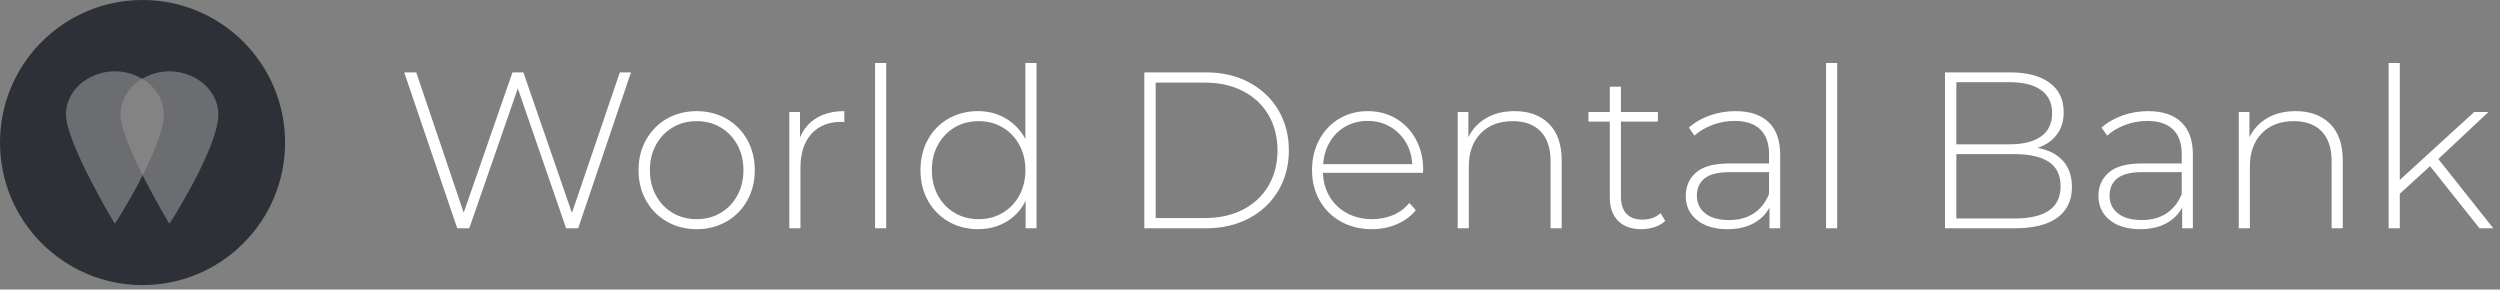
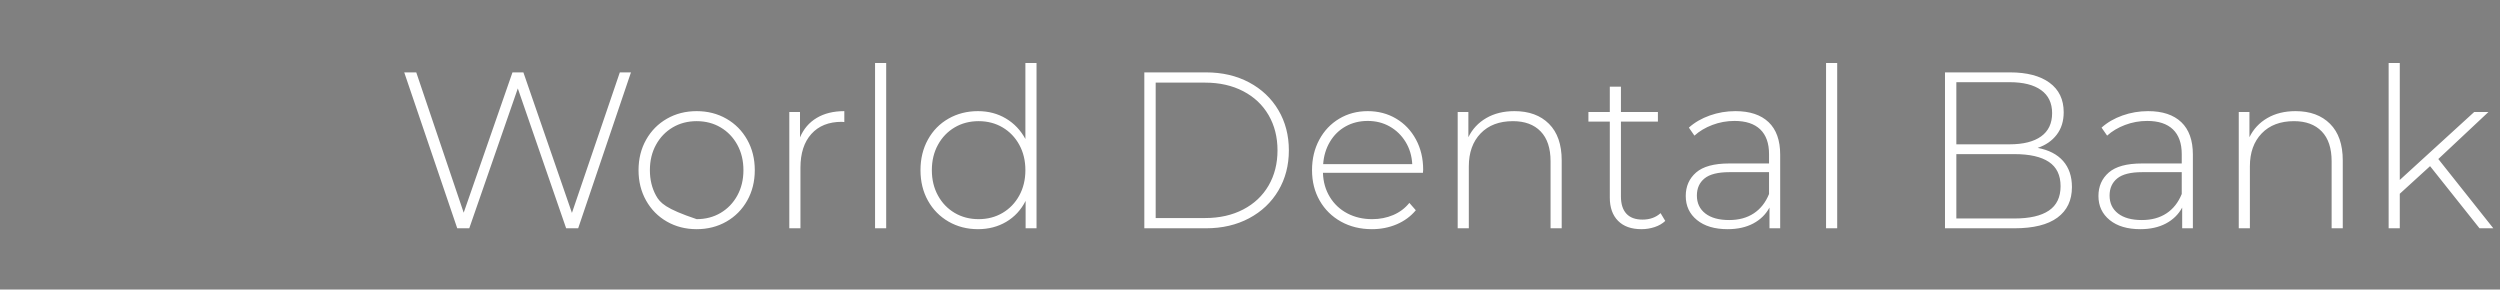
<svg xmlns="http://www.w3.org/2000/svg" width="449" height="52" viewBox="0 0 449 52" fill="none">
  <rect x="0" y="0" width="449" height="52" fill="#808080" stroke="none" />
-   <path fill-rule="evenodd" clip-rule="evenodd" d="M159.16 11.32H157.16V41H159.16V11.32ZM113.32 13L103.84 41H101.68L93 15.88L84.28 41H82.12L72.6 13H74.76L83.28 38.2L92.04 13H94L102.72 38.24L111.32 13H113.32ZM125.12 41.16C123.146 41.16 121.366 40.706 119.78 39.8C118.193 38.893 116.946 37.633 116.04 36.02C115.133 34.407 114.68 32.587 114.68 30.56C114.68 28.533 115.133 26.713 116.04 25.1C116.946 23.486 118.193 22.227 119.78 21.32C121.366 20.413 123.146 19.96 125.12 19.96C127.093 19.96 128.873 20.413 130.46 21.32C132.046 22.227 133.293 23.486 134.2 25.1C135.106 26.713 135.56 28.533 135.56 30.56C135.56 32.587 135.106 34.407 134.2 36.02C133.293 37.633 132.046 38.893 130.46 39.8C128.873 40.706 127.093 41.16 125.12 41.16ZM129.42 38.24C128.153 38.986 126.72 39.36 125.12 39.36C123.52 39.36 122.086 38.986 120.82 38.24C119.553 37.493 118.553 36.453 117.82 35.12C117.086 33.786 116.72 32.267 116.72 30.56C116.72 28.853 117.086 27.333 117.82 26C118.553 24.666 119.553 23.627 120.82 22.88C122.086 22.133 123.52 21.76 125.12 21.76C126.72 21.76 128.153 22.133 129.42 22.88C130.686 23.627 131.686 24.666 132.42 26C133.153 27.333 133.52 28.853 133.52 30.56C133.52 32.267 133.153 33.786 132.42 35.12C131.686 36.453 130.686 37.493 129.42 38.24ZM143.68 24.68C144.32 23.16 145.32 21.993 146.68 21.18C148.04 20.366 149.693 19.96 151.64 19.96V21.92L151.16 21.88C148.84 21.88 147.026 22.607 145.72 24.06C144.413 25.513 143.76 27.533 143.76 30.12V41H141.76V20.12H143.68V24.68ZM186.16 11.32V41H184.2V36.08C183.373 37.706 182.213 38.96 180.72 39.84C179.226 40.72 177.533 41.16 175.64 41.16C173.693 41.16 171.933 40.706 170.36 39.8C168.786 38.893 167.553 37.64 166.66 36.04C165.766 34.44 165.32 32.613 165.32 30.56C165.32 28.506 165.766 26.673 166.66 25.06C167.553 23.447 168.786 22.193 170.36 21.3C171.933 20.407 173.693 19.96 175.64 19.96C177.506 19.96 179.18 20.4 180.66 21.28C182.14 22.16 183.306 23.387 184.16 24.96V11.32H186.16ZM180.06 38.24C178.793 38.986 177.36 39.36 175.76 39.36C174.16 39.36 172.726 38.986 171.46 38.24C170.193 37.493 169.193 36.453 168.46 35.12C167.726 33.786 167.36 32.267 167.36 30.56C167.36 28.853 167.726 27.333 168.46 26C169.193 24.666 170.193 23.627 171.46 22.88C172.726 22.133 174.16 21.76 175.76 21.76C177.36 21.76 178.793 22.133 180.06 22.88C181.326 23.627 182.326 24.666 183.06 26C183.793 27.333 184.16 28.853 184.16 30.56C184.16 32.267 183.793 33.786 183.06 35.12C182.326 36.453 181.326 37.493 180.06 38.24ZM205.52 13H216.6C219.506 13 222.086 13.6 224.34 14.8C226.593 16 228.346 17.66 229.6 19.78C230.853 21.9 231.48 24.306 231.48 27C231.48 29.693 230.853 32.1 229.6 34.22C228.346 36.34 226.593 38 224.34 39.2C222.086 40.4 219.506 41 216.6 41H205.52V13ZM223.28 37.62C221.306 38.647 219.026 39.16 216.44 39.16H207.56V14.84H216.44C219.026 14.84 221.306 15.353 223.28 16.38C225.253 17.407 226.773 18.84 227.84 20.68C228.906 22.52 229.44 24.627 229.44 27C229.44 29.373 228.906 31.48 227.84 33.32C226.773 35.16 225.253 36.593 223.28 37.62ZM255.56 31.04H237.6C237.653 32.666 238.066 34.113 238.84 35.38C239.613 36.647 240.66 37.627 241.98 38.32C243.3 39.013 244.786 39.36 246.44 39.36C247.8 39.36 249.06 39.113 250.22 38.62C251.38 38.127 252.346 37.4 253.12 36.44L254.28 37.76C253.373 38.853 252.233 39.693 250.86 40.28C249.486 40.867 248 41.16 246.4 41.16C244.32 41.16 242.466 40.706 240.84 39.8C239.213 38.893 237.94 37.64 237.02 36.04C236.1 34.44 235.64 32.613 235.64 30.56C235.64 28.533 236.073 26.713 236.94 25.1C237.806 23.486 239 22.227 240.52 21.32C242.04 20.413 243.746 19.96 245.64 19.96C247.533 19.96 249.233 20.407 250.74 21.3C252.246 22.193 253.433 23.44 254.3 25.04C255.166 26.64 255.6 28.453 255.6 30.48L255.56 31.04ZM241.68 22.7C242.853 22.047 244.173 21.72 245.64 21.72C247.106 21.72 248.426 22.053 249.6 22.72C250.773 23.387 251.72 24.306 252.44 25.48C253.16 26.653 253.56 27.986 253.64 29.48H237.64C237.746 27.986 238.153 26.646 238.86 25.46C239.566 24.273 240.506 23.353 241.68 22.7ZM272 19.96C274.613 19.96 276.68 20.72 278.2 22.24C279.72 23.76 280.48 25.947 280.48 28.8V41H278.48V28.96C278.48 26.613 277.886 24.826 276.7 23.6C275.513 22.373 273.853 21.76 271.72 21.76C269.266 21.76 267.333 22.493 265.92 23.96C264.506 25.427 263.8 27.4 263.8 29.88V41H261.8V20.12H263.72V24.64C264.44 23.173 265.513 22.026 266.94 21.2C268.366 20.373 270.053 19.96 272 19.96ZM297.18 40.78C297.94 40.526 298.573 40.16 299.08 39.68L298.24 38.28C297.386 39.053 296.306 39.44 295 39.44C293.72 39.44 292.753 39.087 292.1 38.38C291.446 37.673 291.12 36.64 291.12 35.28V21.84H297.76V20.12H291.12V15.56H289.12V20.12H285.28V21.84H289.12V35.48C289.12 37.267 289.613 38.66 290.6 39.66C291.586 40.66 292.986 41.16 294.8 41.16C295.626 41.16 296.42 41.033 297.18 40.78ZM311.68 19.96C314.266 19.96 316.253 20.62 317.64 21.94C319.026 23.26 319.72 25.2 319.72 27.76V41H317.8V37.28C317.133 38.507 316.16 39.46 314.88 40.14C313.6 40.82 312.066 41.16 310.28 41.16C307.96 41.16 306.126 40.613 304.78 39.52C303.433 38.426 302.76 36.986 302.76 35.2C302.76 33.467 303.38 32.06 304.62 30.98C305.86 29.9 307.84 29.36 310.56 29.36H317.72V27.68C317.72 25.733 317.193 24.253 316.14 23.24C315.086 22.227 313.546 21.72 311.52 21.72C310.133 21.72 308.806 21.96 307.54 22.44C306.273 22.92 305.2 23.56 304.32 24.36L303.32 22.92C304.36 21.986 305.613 21.26 307.08 20.74C308.546 20.22 310.08 19.96 311.68 19.96ZM314.98 38.32C313.766 39.12 312.293 39.52 310.56 39.52C308.72 39.52 307.293 39.127 306.28 38.34C305.266 37.553 304.76 36.48 304.76 35.12C304.76 33.813 305.22 32.786 306.14 32.04C307.06 31.293 308.546 30.92 310.6 30.92H317.72V34.84C317.106 36.36 316.193 37.52 314.98 38.32ZM327.96 11.32H329.96V41H327.96V11.32ZM370.54 28.92C369.486 27.72 367.96 26.933 365.96 26.56C367.4 26.08 368.54 25.293 369.38 24.2C370.22 23.107 370.64 21.76 370.64 20.16C370.64 17.866 369.793 16.1 368.1 14.86C366.406 13.62 364.04 13 361 13H349.32V41H361.8C365.213 41 367.786 40.36 369.52 39.08C371.253 37.8 372.12 35.973 372.12 33.6C372.12 31.68 371.593 30.12 370.54 28.92ZM351.36 14.76V25.92H360.92C363.373 25.92 365.26 25.447 366.58 24.5C367.9 23.553 368.56 22.16 368.56 20.32C368.56 18.506 367.9 17.127 366.58 16.18C365.26 15.233 363.373 14.76 360.92 14.76H351.36ZM367.98 37.82C366.58 38.767 364.52 39.24 361.8 39.24H351.36V27.68H361.8C364.52 27.68 366.58 28.146 367.98 29.08C369.38 30.013 370.08 31.466 370.08 33.44C370.08 35.413 369.38 36.873 367.98 37.82ZM385.8 19.96C388.386 19.96 390.373 20.62 391.76 21.94C393.146 23.26 393.84 25.2 393.84 27.76V41H391.92V37.28C391.253 38.507 390.28 39.46 389 40.14C387.72 40.82 386.186 41.16 384.4 41.16C382.08 41.16 380.246 40.613 378.9 39.52C377.553 38.426 376.88 36.986 376.88 35.2C376.88 33.467 377.5 32.06 378.74 30.98C379.98 29.9 381.96 29.36 384.68 29.36H391.84V27.68C391.84 25.733 391.313 24.253 390.26 23.24C389.206 22.227 387.666 21.72 385.64 21.72C384.253 21.72 382.926 21.96 381.66 22.44C380.393 22.92 379.32 23.56 378.44 24.36L377.44 22.92C378.48 21.986 379.733 21.26 381.2 20.74C382.666 20.22 384.2 19.96 385.8 19.96ZM389.1 38.32C387.886 39.12 386.413 39.52 384.68 39.52C382.84 39.52 381.413 39.127 380.4 38.34C379.386 37.553 378.88 36.48 378.88 35.12C378.88 33.813 379.34 32.786 380.26 32.04C381.18 31.293 382.666 30.92 384.72 30.92H391.84V34.84C391.226 36.36 390.313 37.52 389.1 38.32ZM412.28 19.96C414.893 19.96 416.96 20.72 418.48 22.24C420 23.76 420.76 25.947 420.76 28.8V41H418.76V28.96C418.76 26.613 418.166 24.826 416.98 23.6C415.793 22.373 414.133 21.76 412 21.76C409.546 21.76 407.613 22.493 406.2 23.96C404.786 25.427 404.08 27.4 404.08 29.88V41H402.08V20.12H404V24.64C404.72 23.173 405.793 22.026 407.22 21.2C408.646 20.373 410.333 19.96 412.28 19.96ZM431 34.8L436.44 29.84L445.32 41H447.8L437.92 28.56L446.92 20.12H444.36L431 32.32V11.32H429V41H431V34.8Z" fill="white" />
-   <circle cx="25.6" cy="25.6" r="25.6" fill="#2E3038" />
-   <path opacity="0.644" fill-rule="evenodd" clip-rule="evenodd" d="M29.417 20.563C29.417 26.486 20.665 40.234 20.628 40.171C20.591 40.234 11.84 25.556 11.84 20.563C11.84 16.341 15.705 12.905 20.517 12.802V12.8C20.554 12.8 20.591 12.8 20.628 12.8C20.666 12.8 20.703 12.8 20.74 12.8V12.802C25.552 12.905 29.417 16.341 29.417 20.563Z" fill="#8F8F8F" />
-   <path opacity="0.644" fill-rule="evenodd" clip-rule="evenodd" d="M39.216 20.563C39.216 26.486 30.464 40.234 30.427 40.171C30.39 40.234 21.639 25.556 21.639 20.563C21.639 16.341 25.504 12.905 30.316 12.802V12.8C30.353 12.8 30.39 12.8 30.427 12.8C30.464 12.8 30.501 12.8 30.539 12.8V12.802C35.351 12.905 39.216 16.341 39.216 20.563Z" fill="#8F8F8F" />
+   <path fill-rule="evenodd" clip-rule="evenodd" d="M159.16 11.32H157.16V41H159.16V11.32ZM113.32 13L103.84 41H101.68L93 15.88L84.28 41H82.12L72.6 13H74.76L83.28 38.2L92.04 13H94L102.72 38.24L111.32 13H113.32ZM125.12 41.16C123.146 41.16 121.366 40.706 119.78 39.8C118.193 38.893 116.946 37.633 116.04 36.02C115.133 34.407 114.68 32.587 114.68 30.56C114.68 28.533 115.133 26.713 116.04 25.1C116.946 23.486 118.193 22.227 119.78 21.32C121.366 20.413 123.146 19.96 125.12 19.96C127.093 19.96 128.873 20.413 130.46 21.32C132.046 22.227 133.293 23.486 134.2 25.1C135.106 26.713 135.56 28.533 135.56 30.56C135.56 32.587 135.106 34.407 134.2 36.02C133.293 37.633 132.046 38.893 130.46 39.8C128.873 40.706 127.093 41.16 125.12 41.16ZM129.42 38.24C128.153 38.986 126.72 39.36 125.12 39.36C119.553 37.493 118.553 36.453 117.82 35.12C117.086 33.786 116.72 32.267 116.72 30.56C116.72 28.853 117.086 27.333 117.82 26C118.553 24.666 119.553 23.627 120.82 22.88C122.086 22.133 123.52 21.76 125.12 21.76C126.72 21.76 128.153 22.133 129.42 22.88C130.686 23.627 131.686 24.666 132.42 26C133.153 27.333 133.52 28.853 133.52 30.56C133.52 32.267 133.153 33.786 132.42 35.12C131.686 36.453 130.686 37.493 129.42 38.24ZM143.68 24.68C144.32 23.16 145.32 21.993 146.68 21.18C148.04 20.366 149.693 19.96 151.64 19.96V21.92L151.16 21.88C148.84 21.88 147.026 22.607 145.72 24.06C144.413 25.513 143.76 27.533 143.76 30.12V41H141.76V20.12H143.68V24.68ZM186.16 11.32V41H184.2V36.08C183.373 37.706 182.213 38.96 180.72 39.84C179.226 40.72 177.533 41.16 175.64 41.16C173.693 41.16 171.933 40.706 170.36 39.8C168.786 38.893 167.553 37.64 166.66 36.04C165.766 34.44 165.32 32.613 165.32 30.56C165.32 28.506 165.766 26.673 166.66 25.06C167.553 23.447 168.786 22.193 170.36 21.3C171.933 20.407 173.693 19.96 175.64 19.96C177.506 19.96 179.18 20.4 180.66 21.28C182.14 22.16 183.306 23.387 184.16 24.96V11.32H186.16ZM180.06 38.24C178.793 38.986 177.36 39.36 175.76 39.36C174.16 39.36 172.726 38.986 171.46 38.24C170.193 37.493 169.193 36.453 168.46 35.12C167.726 33.786 167.36 32.267 167.36 30.56C167.36 28.853 167.726 27.333 168.46 26C169.193 24.666 170.193 23.627 171.46 22.88C172.726 22.133 174.16 21.76 175.76 21.76C177.36 21.76 178.793 22.133 180.06 22.88C181.326 23.627 182.326 24.666 183.06 26C183.793 27.333 184.16 28.853 184.16 30.56C184.16 32.267 183.793 33.786 183.06 35.12C182.326 36.453 181.326 37.493 180.06 38.24ZM205.52 13H216.6C219.506 13 222.086 13.6 224.34 14.8C226.593 16 228.346 17.66 229.6 19.78C230.853 21.9 231.48 24.306 231.48 27C231.48 29.693 230.853 32.1 229.6 34.22C228.346 36.34 226.593 38 224.34 39.2C222.086 40.4 219.506 41 216.6 41H205.52V13ZM223.28 37.62C221.306 38.647 219.026 39.16 216.44 39.16H207.56V14.84H216.44C219.026 14.84 221.306 15.353 223.28 16.38C225.253 17.407 226.773 18.84 227.84 20.68C228.906 22.52 229.44 24.627 229.44 27C229.44 29.373 228.906 31.48 227.84 33.32C226.773 35.16 225.253 36.593 223.28 37.62ZM255.56 31.04H237.6C237.653 32.666 238.066 34.113 238.84 35.38C239.613 36.647 240.66 37.627 241.98 38.32C243.3 39.013 244.786 39.36 246.44 39.36C247.8 39.36 249.06 39.113 250.22 38.62C251.38 38.127 252.346 37.4 253.12 36.44L254.28 37.76C253.373 38.853 252.233 39.693 250.86 40.28C249.486 40.867 248 41.16 246.4 41.16C244.32 41.16 242.466 40.706 240.84 39.8C239.213 38.893 237.94 37.64 237.02 36.04C236.1 34.44 235.64 32.613 235.64 30.56C235.64 28.533 236.073 26.713 236.94 25.1C237.806 23.486 239 22.227 240.52 21.32C242.04 20.413 243.746 19.96 245.64 19.96C247.533 19.96 249.233 20.407 250.74 21.3C252.246 22.193 253.433 23.44 254.3 25.04C255.166 26.64 255.6 28.453 255.6 30.48L255.56 31.04ZM241.68 22.7C242.853 22.047 244.173 21.72 245.64 21.72C247.106 21.72 248.426 22.053 249.6 22.72C250.773 23.387 251.72 24.306 252.44 25.48C253.16 26.653 253.56 27.986 253.64 29.48H237.64C237.746 27.986 238.153 26.646 238.86 25.46C239.566 24.273 240.506 23.353 241.68 22.7ZM272 19.96C274.613 19.96 276.68 20.72 278.2 22.24C279.72 23.76 280.48 25.947 280.48 28.8V41H278.48V28.96C278.48 26.613 277.886 24.826 276.7 23.6C275.513 22.373 273.853 21.76 271.72 21.76C269.266 21.76 267.333 22.493 265.92 23.96C264.506 25.427 263.8 27.4 263.8 29.88V41H261.8V20.12H263.72V24.64C264.44 23.173 265.513 22.026 266.94 21.2C268.366 20.373 270.053 19.96 272 19.96ZM297.18 40.78C297.94 40.526 298.573 40.16 299.08 39.68L298.24 38.28C297.386 39.053 296.306 39.44 295 39.44C293.72 39.44 292.753 39.087 292.1 38.38C291.446 37.673 291.12 36.64 291.12 35.28V21.84H297.76V20.12H291.12V15.56H289.12V20.12H285.28V21.84H289.12V35.48C289.12 37.267 289.613 38.66 290.6 39.66C291.586 40.66 292.986 41.16 294.8 41.16C295.626 41.16 296.42 41.033 297.18 40.78ZM311.68 19.96C314.266 19.96 316.253 20.62 317.64 21.94C319.026 23.26 319.72 25.2 319.72 27.76V41H317.8V37.28C317.133 38.507 316.16 39.46 314.88 40.14C313.6 40.82 312.066 41.16 310.28 41.16C307.96 41.16 306.126 40.613 304.78 39.52C303.433 38.426 302.76 36.986 302.76 35.2C302.76 33.467 303.38 32.06 304.62 30.98C305.86 29.9 307.84 29.36 310.56 29.36H317.72V27.68C317.72 25.733 317.193 24.253 316.14 23.24C315.086 22.227 313.546 21.72 311.52 21.72C310.133 21.72 308.806 21.96 307.54 22.44C306.273 22.92 305.2 23.56 304.32 24.36L303.32 22.92C304.36 21.986 305.613 21.26 307.08 20.74C308.546 20.22 310.08 19.96 311.68 19.96ZM314.98 38.32C313.766 39.12 312.293 39.52 310.56 39.52C308.72 39.52 307.293 39.127 306.28 38.34C305.266 37.553 304.76 36.48 304.76 35.12C304.76 33.813 305.22 32.786 306.14 32.04C307.06 31.293 308.546 30.92 310.6 30.92H317.72V34.84C317.106 36.36 316.193 37.52 314.98 38.32ZM327.96 11.32H329.96V41H327.96V11.32ZM370.54 28.92C369.486 27.72 367.96 26.933 365.96 26.56C367.4 26.08 368.54 25.293 369.38 24.2C370.22 23.107 370.64 21.76 370.64 20.16C370.64 17.866 369.793 16.1 368.1 14.86C366.406 13.62 364.04 13 361 13H349.32V41H361.8C365.213 41 367.786 40.36 369.52 39.08C371.253 37.8 372.12 35.973 372.12 33.6C372.12 31.68 371.593 30.12 370.54 28.92ZM351.36 14.76V25.92H360.92C363.373 25.92 365.26 25.447 366.58 24.5C367.9 23.553 368.56 22.16 368.56 20.32C368.56 18.506 367.9 17.127 366.58 16.18C365.26 15.233 363.373 14.76 360.92 14.76H351.36ZM367.98 37.82C366.58 38.767 364.52 39.24 361.8 39.24H351.36V27.68H361.8C364.52 27.68 366.58 28.146 367.98 29.08C369.38 30.013 370.08 31.466 370.08 33.44C370.08 35.413 369.38 36.873 367.98 37.82ZM385.8 19.96C388.386 19.96 390.373 20.62 391.76 21.94C393.146 23.26 393.84 25.2 393.84 27.76V41H391.92V37.28C391.253 38.507 390.28 39.46 389 40.14C387.72 40.82 386.186 41.16 384.4 41.16C382.08 41.16 380.246 40.613 378.9 39.52C377.553 38.426 376.88 36.986 376.88 35.2C376.88 33.467 377.5 32.06 378.74 30.98C379.98 29.9 381.96 29.36 384.68 29.36H391.84V27.68C391.84 25.733 391.313 24.253 390.26 23.24C389.206 22.227 387.666 21.72 385.64 21.72C384.253 21.72 382.926 21.96 381.66 22.44C380.393 22.92 379.32 23.56 378.44 24.36L377.44 22.92C378.48 21.986 379.733 21.26 381.2 20.74C382.666 20.22 384.2 19.96 385.8 19.96ZM389.1 38.32C387.886 39.12 386.413 39.52 384.68 39.52C382.84 39.52 381.413 39.127 380.4 38.34C379.386 37.553 378.88 36.48 378.88 35.12C378.88 33.813 379.34 32.786 380.26 32.04C381.18 31.293 382.666 30.92 384.72 30.92H391.84V34.84C391.226 36.36 390.313 37.52 389.1 38.32ZM412.28 19.96C414.893 19.96 416.96 20.72 418.48 22.24C420 23.76 420.76 25.947 420.76 28.8V41H418.76V28.96C418.76 26.613 418.166 24.826 416.98 23.6C415.793 22.373 414.133 21.76 412 21.76C409.546 21.76 407.613 22.493 406.2 23.96C404.786 25.427 404.08 27.4 404.08 29.88V41H402.08V20.12H404V24.64C404.72 23.173 405.793 22.026 407.22 21.2C408.646 20.373 410.333 19.96 412.28 19.96ZM431 34.8L436.44 29.84L445.32 41H447.8L437.92 28.56L446.92 20.12H444.36L431 32.32V11.32H429V41H431V34.8Z" fill="white" />
</svg>